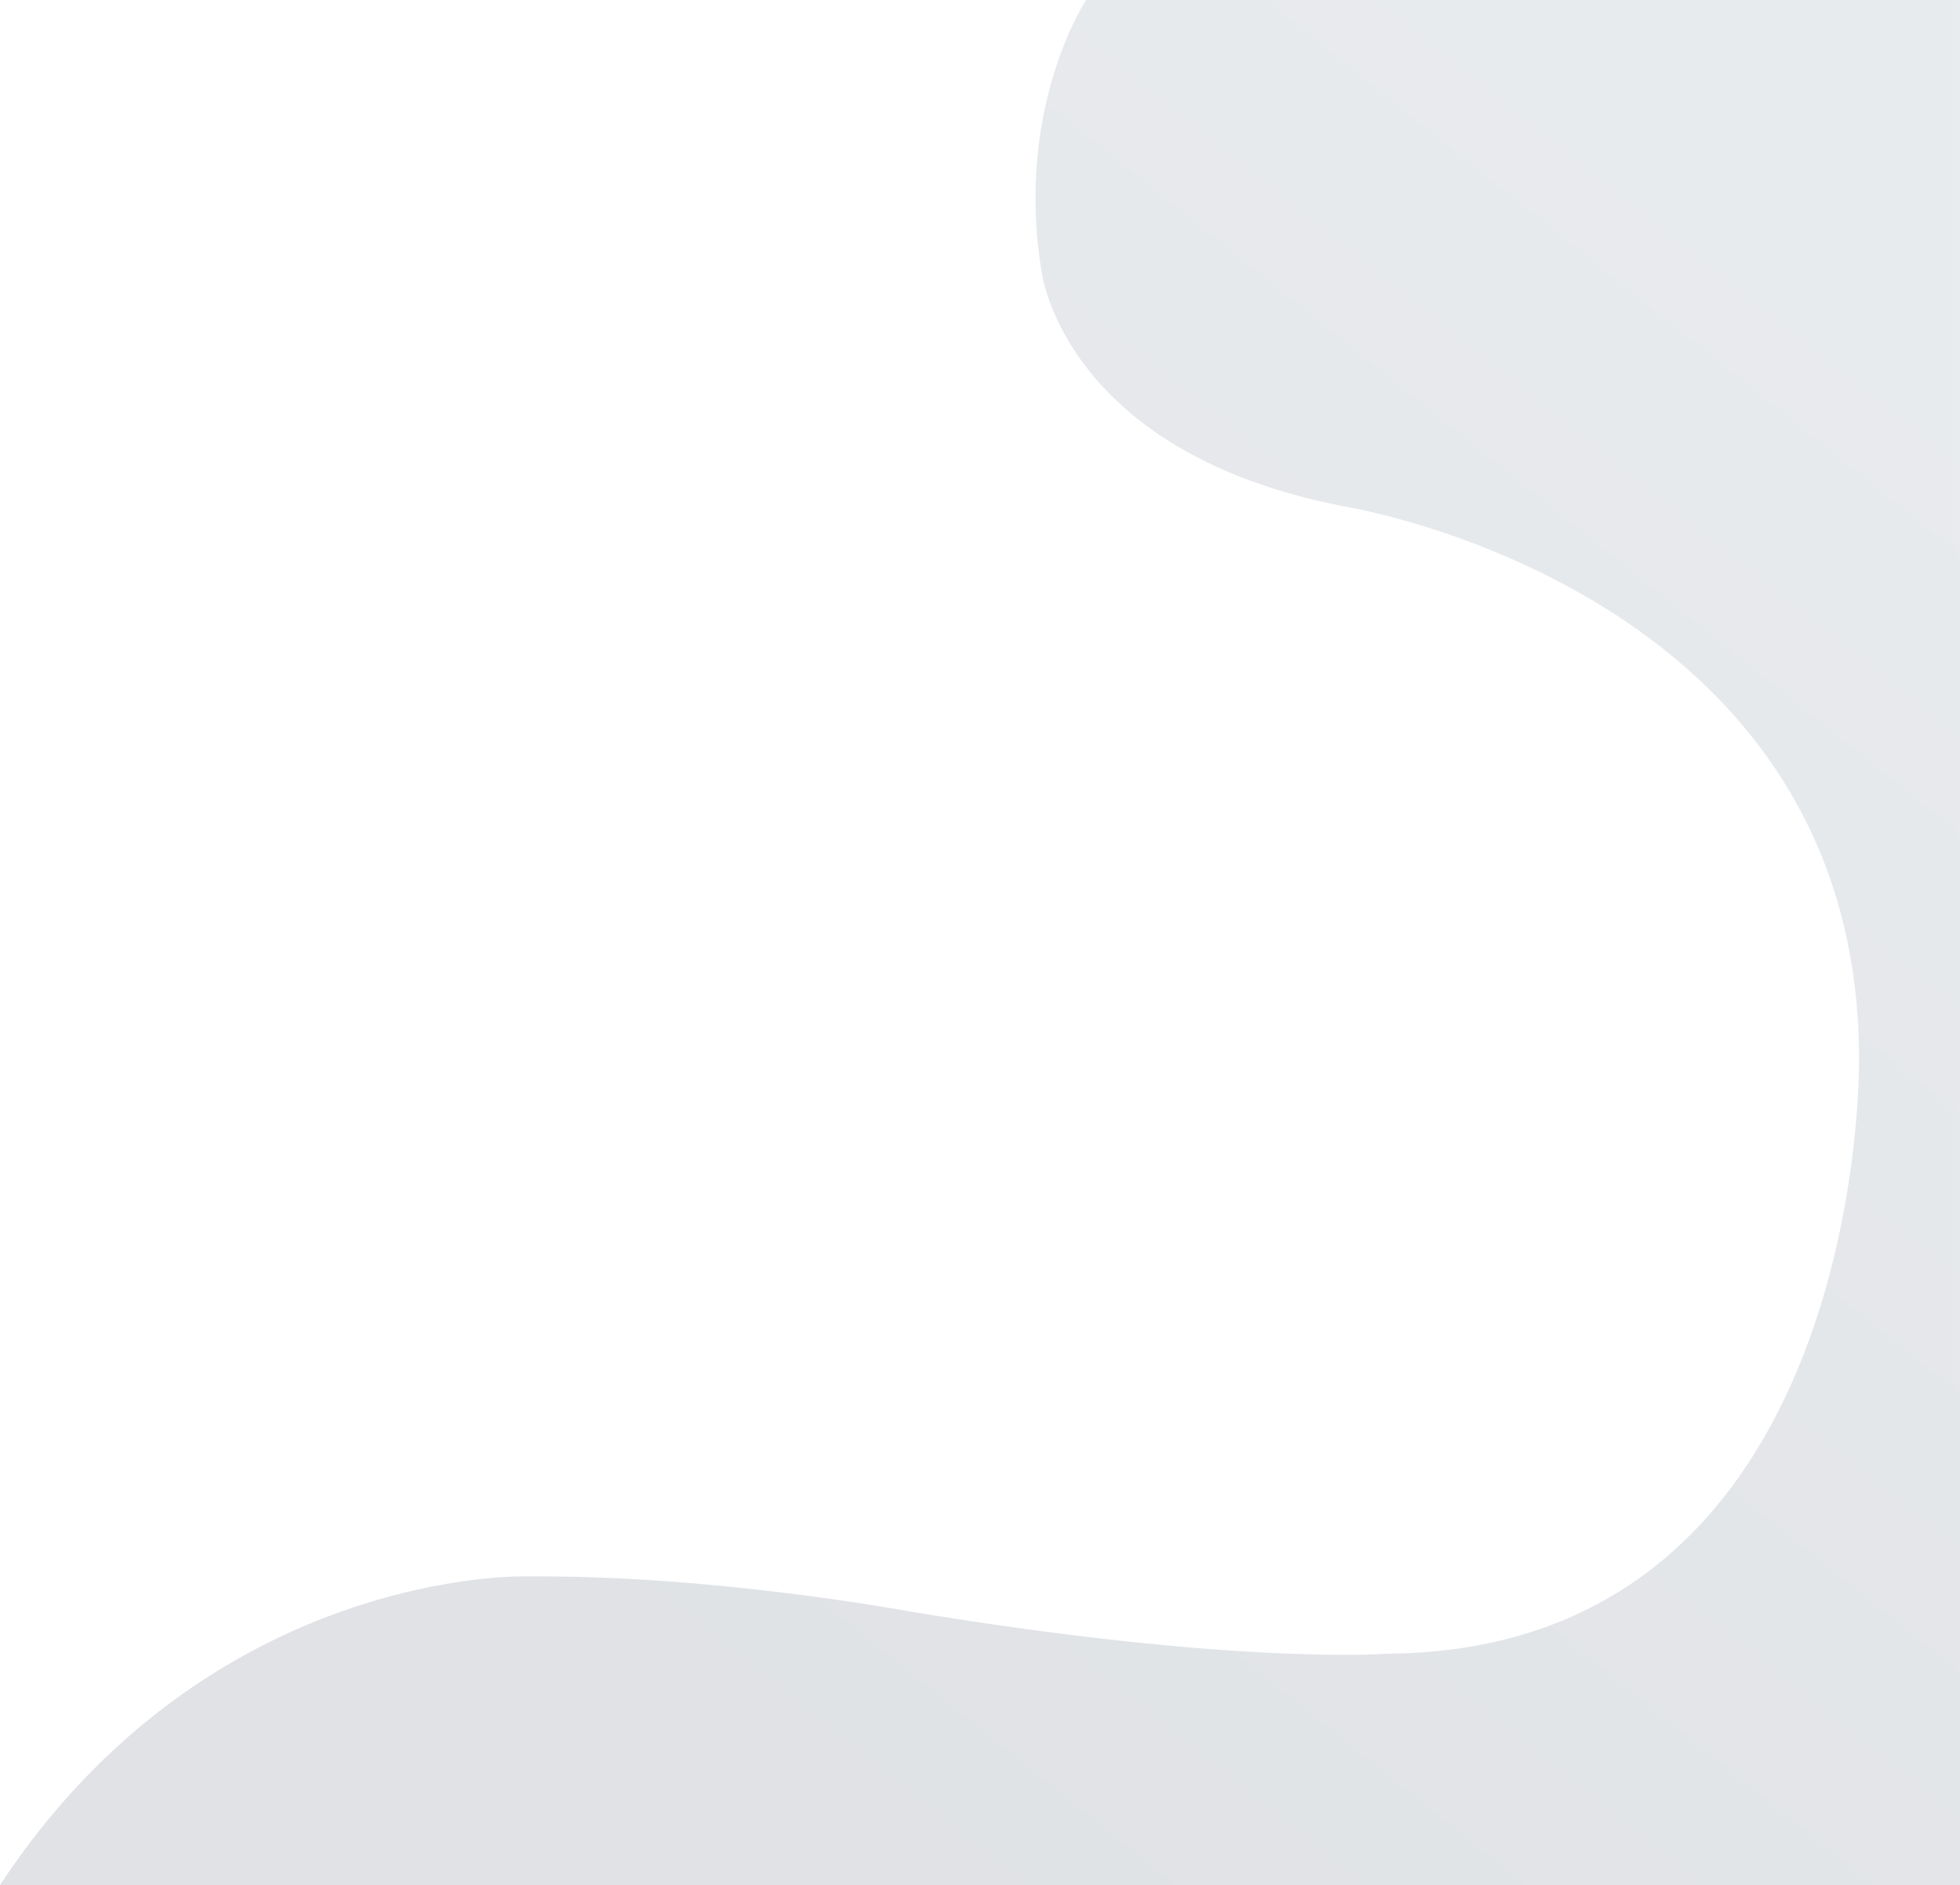
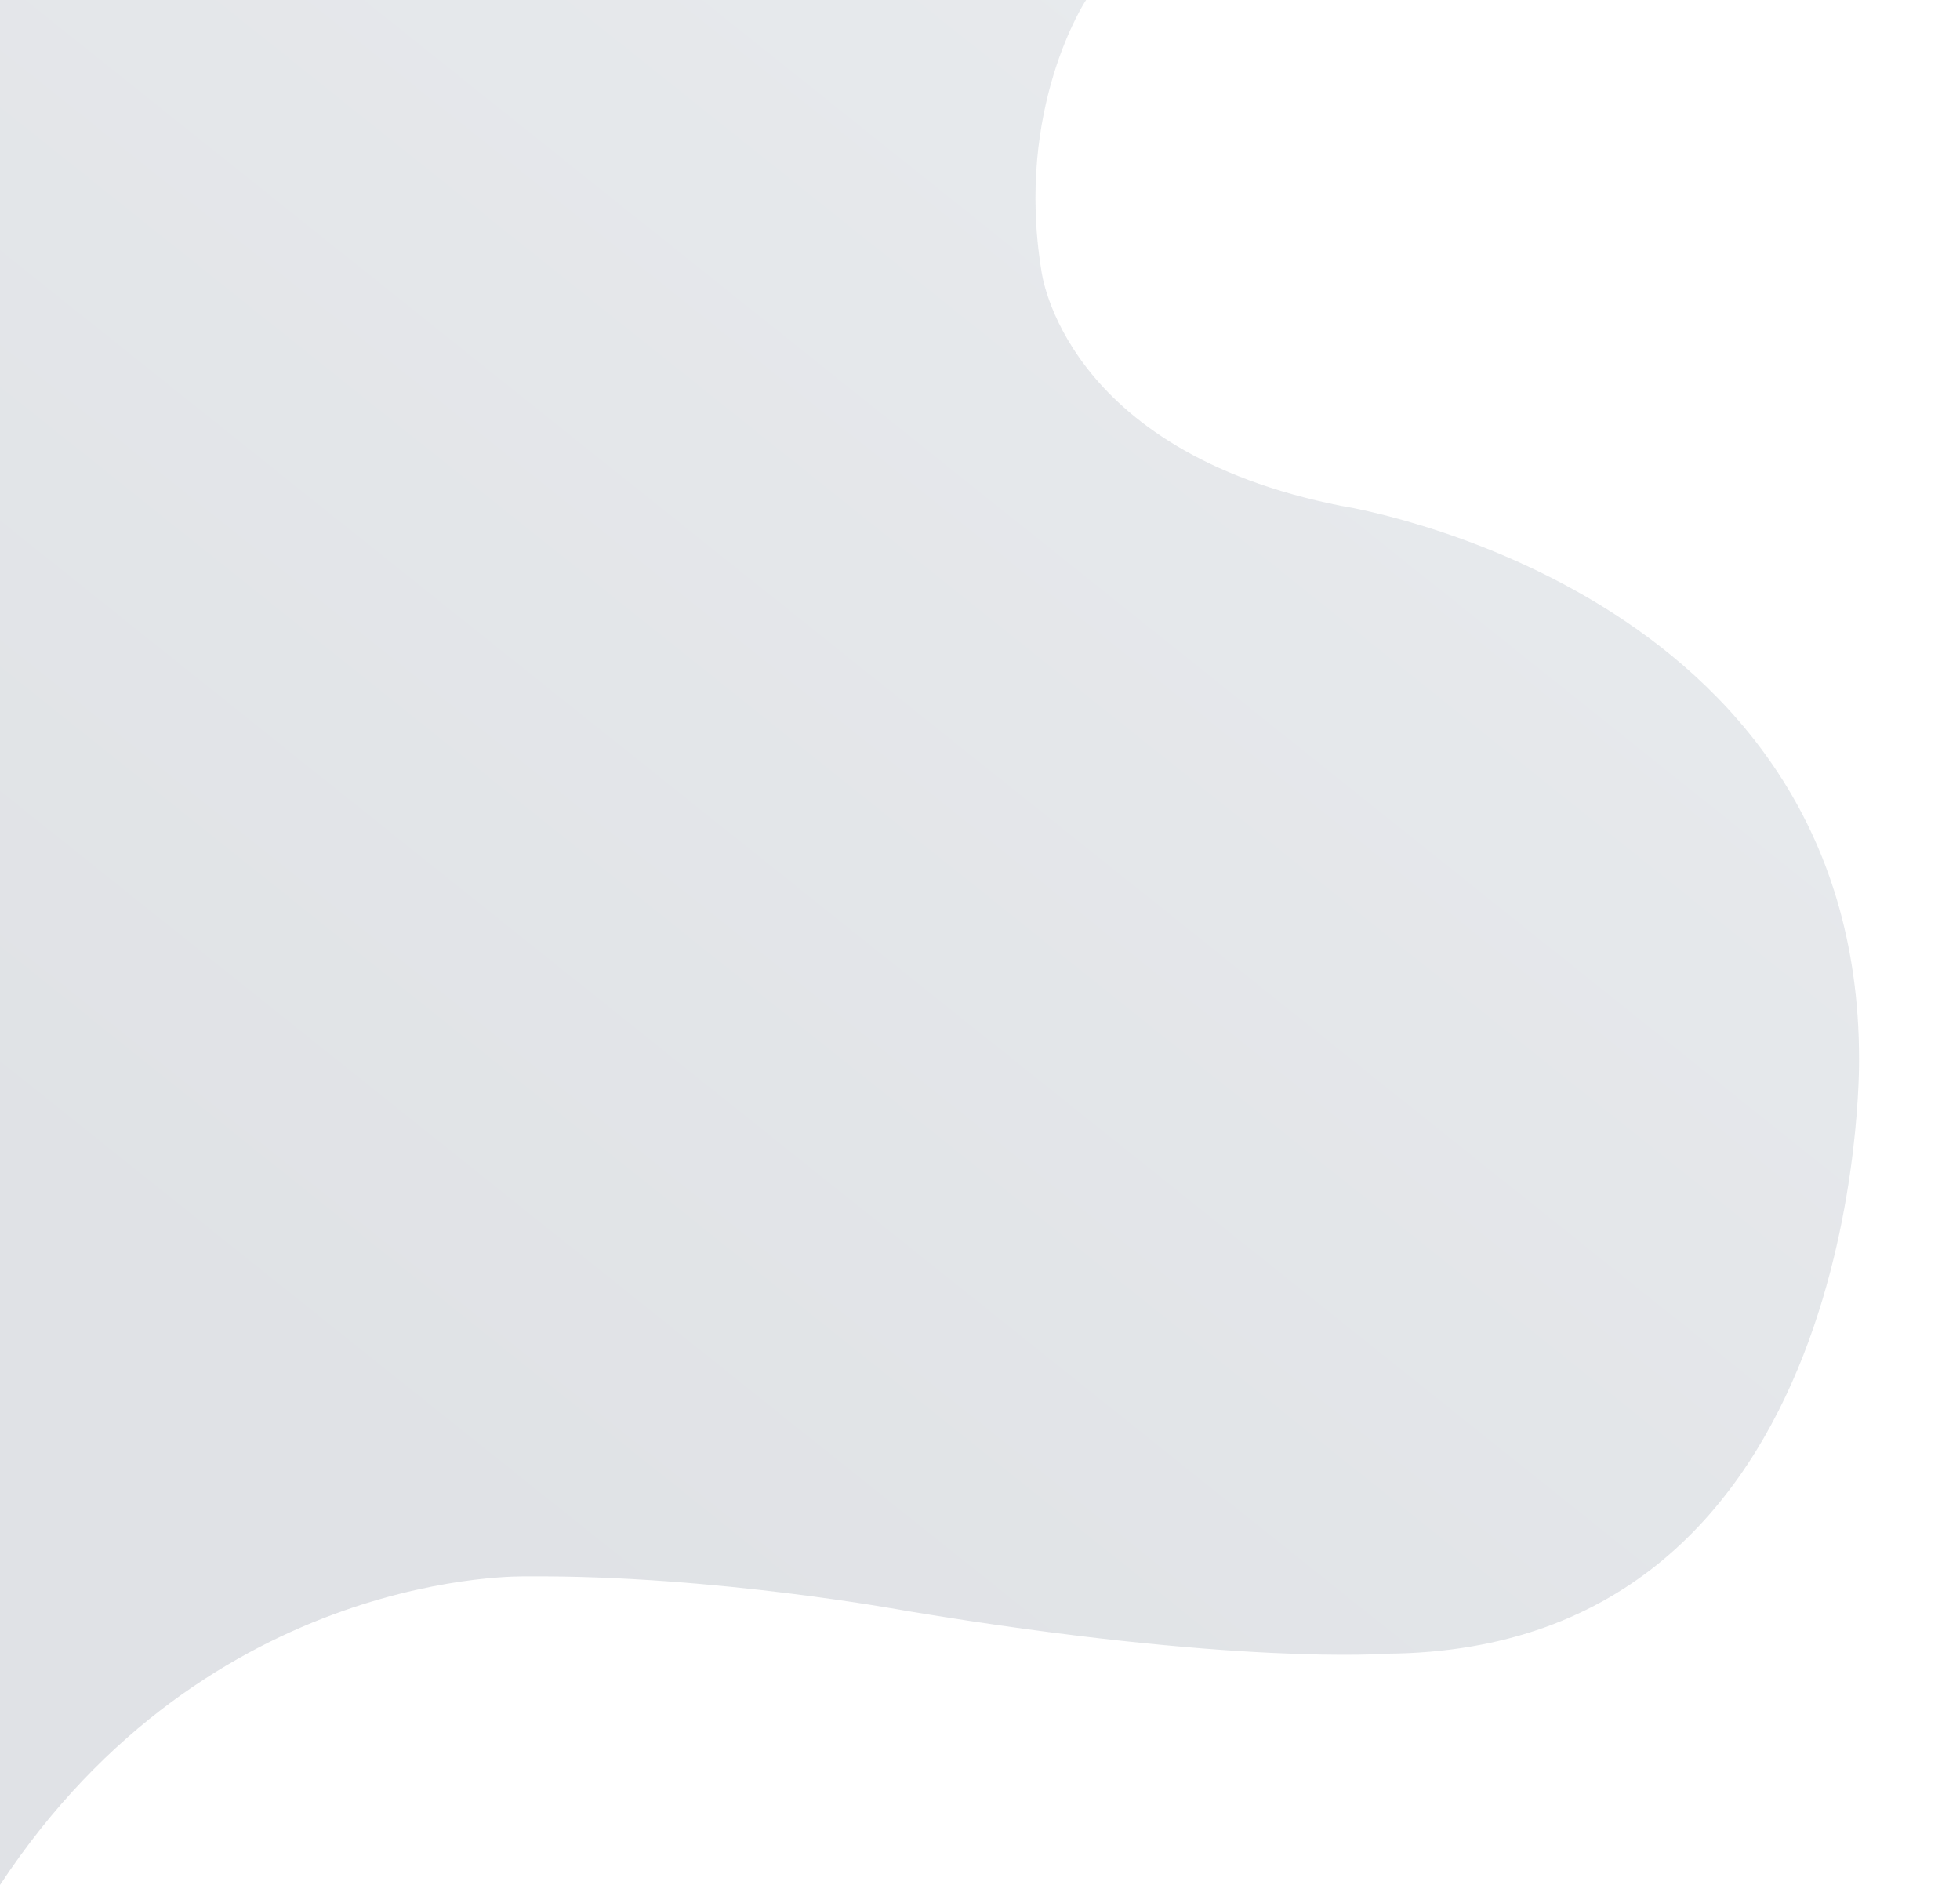
<svg xmlns="http://www.w3.org/2000/svg" id="Calque_2" data-name="Calque 2" viewBox="0 0 1172 1127">
  <defs>
    <style>      .cls-1 {        fill: url(#Dégradé_sans_nom_7);        opacity: .15;        stroke-width: 0px;      }    </style>
    <linearGradient id="Dégradé_sans_nom_7" data-name="Dégradé sans nom 7" x1="1203.14" y1="197.41" x2="493.81" y2="1085.41" gradientUnits="userSpaceOnUse">
      <stop offset="0" stop-color="#67798c" />
      <stop offset="1" stop-color="#2d3d55" />
    </linearGradient>
  </defs>
  <g id="Calque_2-2" data-name="Calque 2">
-     <path class="cls-1" d="M1172,0h-522.58s-42.67,64.27-26.67,162.05c0,0,12.44,107.56,179.56,140.44,0,0,309.33,48,309.33,330.67,0,0,5.33,353.78-282.67,355.56,0,0-89.78,7.11-286.1-25.46,0,0-115.68-21.65-227.68-20.77,0,0-189.51-6.1-315.2,184.5h1172V0Z" />
+     <path class="cls-1" d="M1172,0h-522.58s-42.67,64.27-26.67,162.05c0,0,12.44,107.56,179.56,140.44,0,0,309.33,48,309.33,330.67,0,0,5.33,353.78-282.67,355.56,0,0-89.78,7.11-286.1-25.46,0,0-115.68-21.65-227.68-20.77,0,0-189.51-6.1-315.2,184.5V0Z" />
  </g>
</svg>